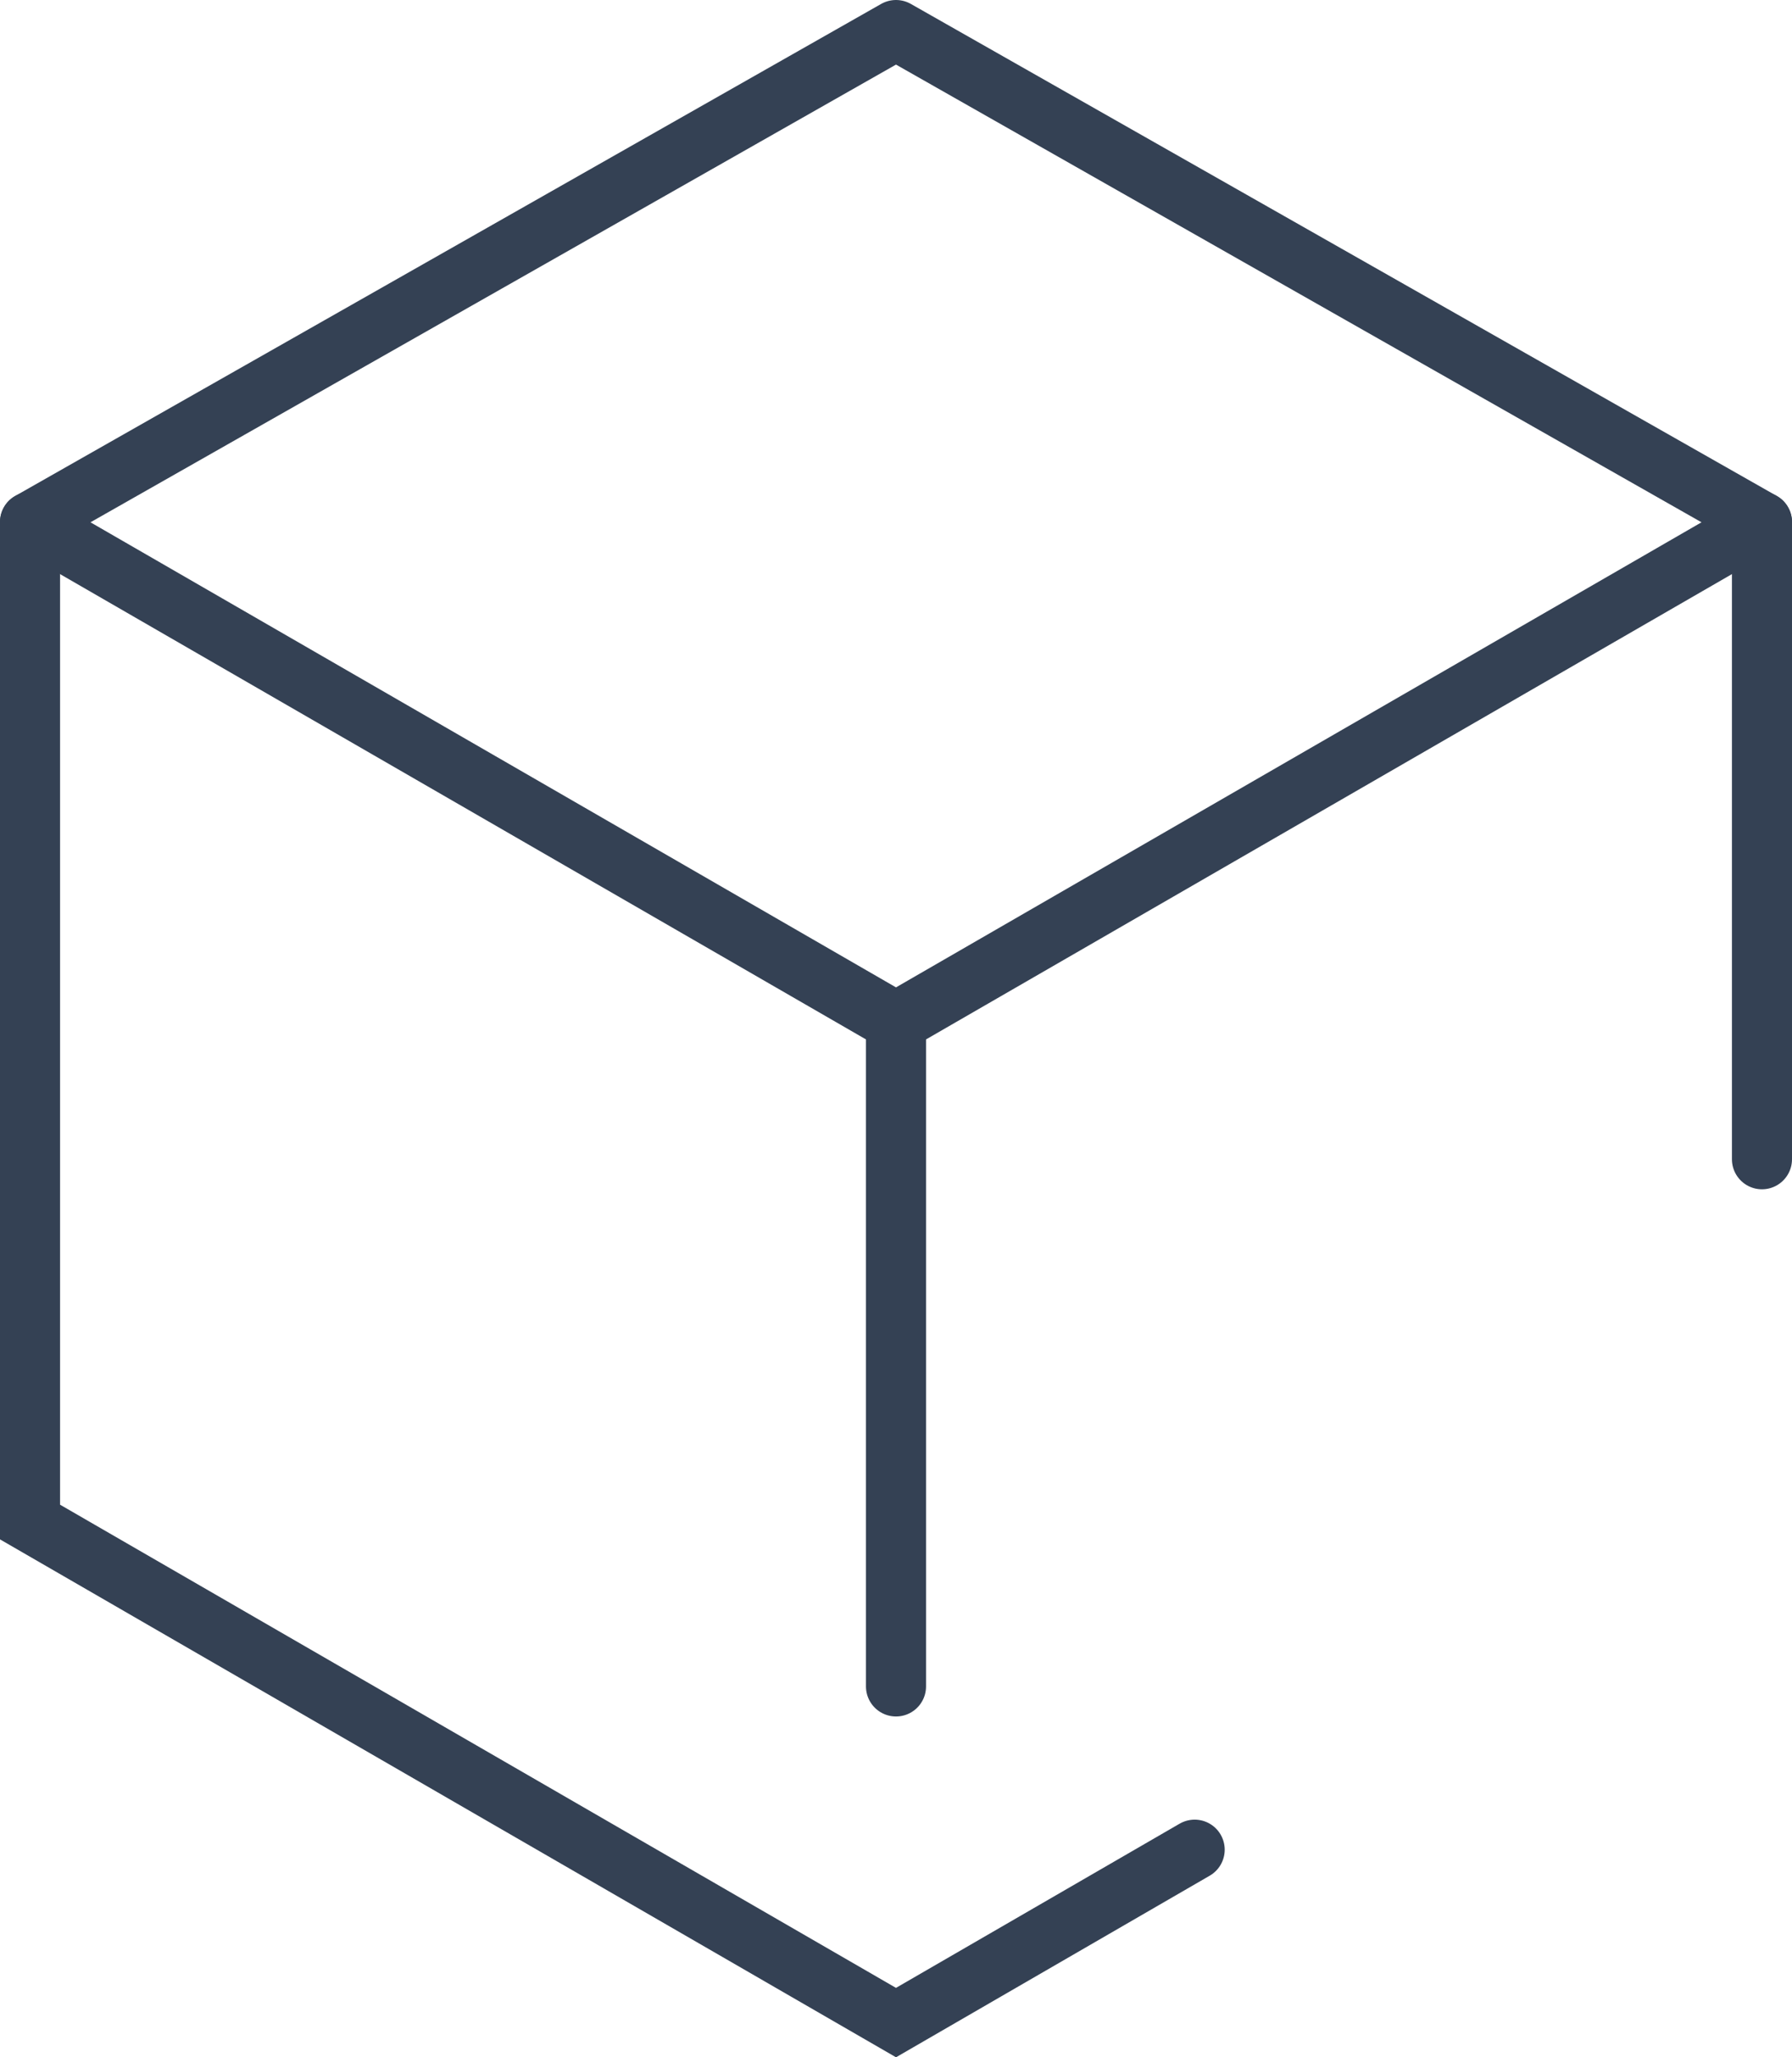
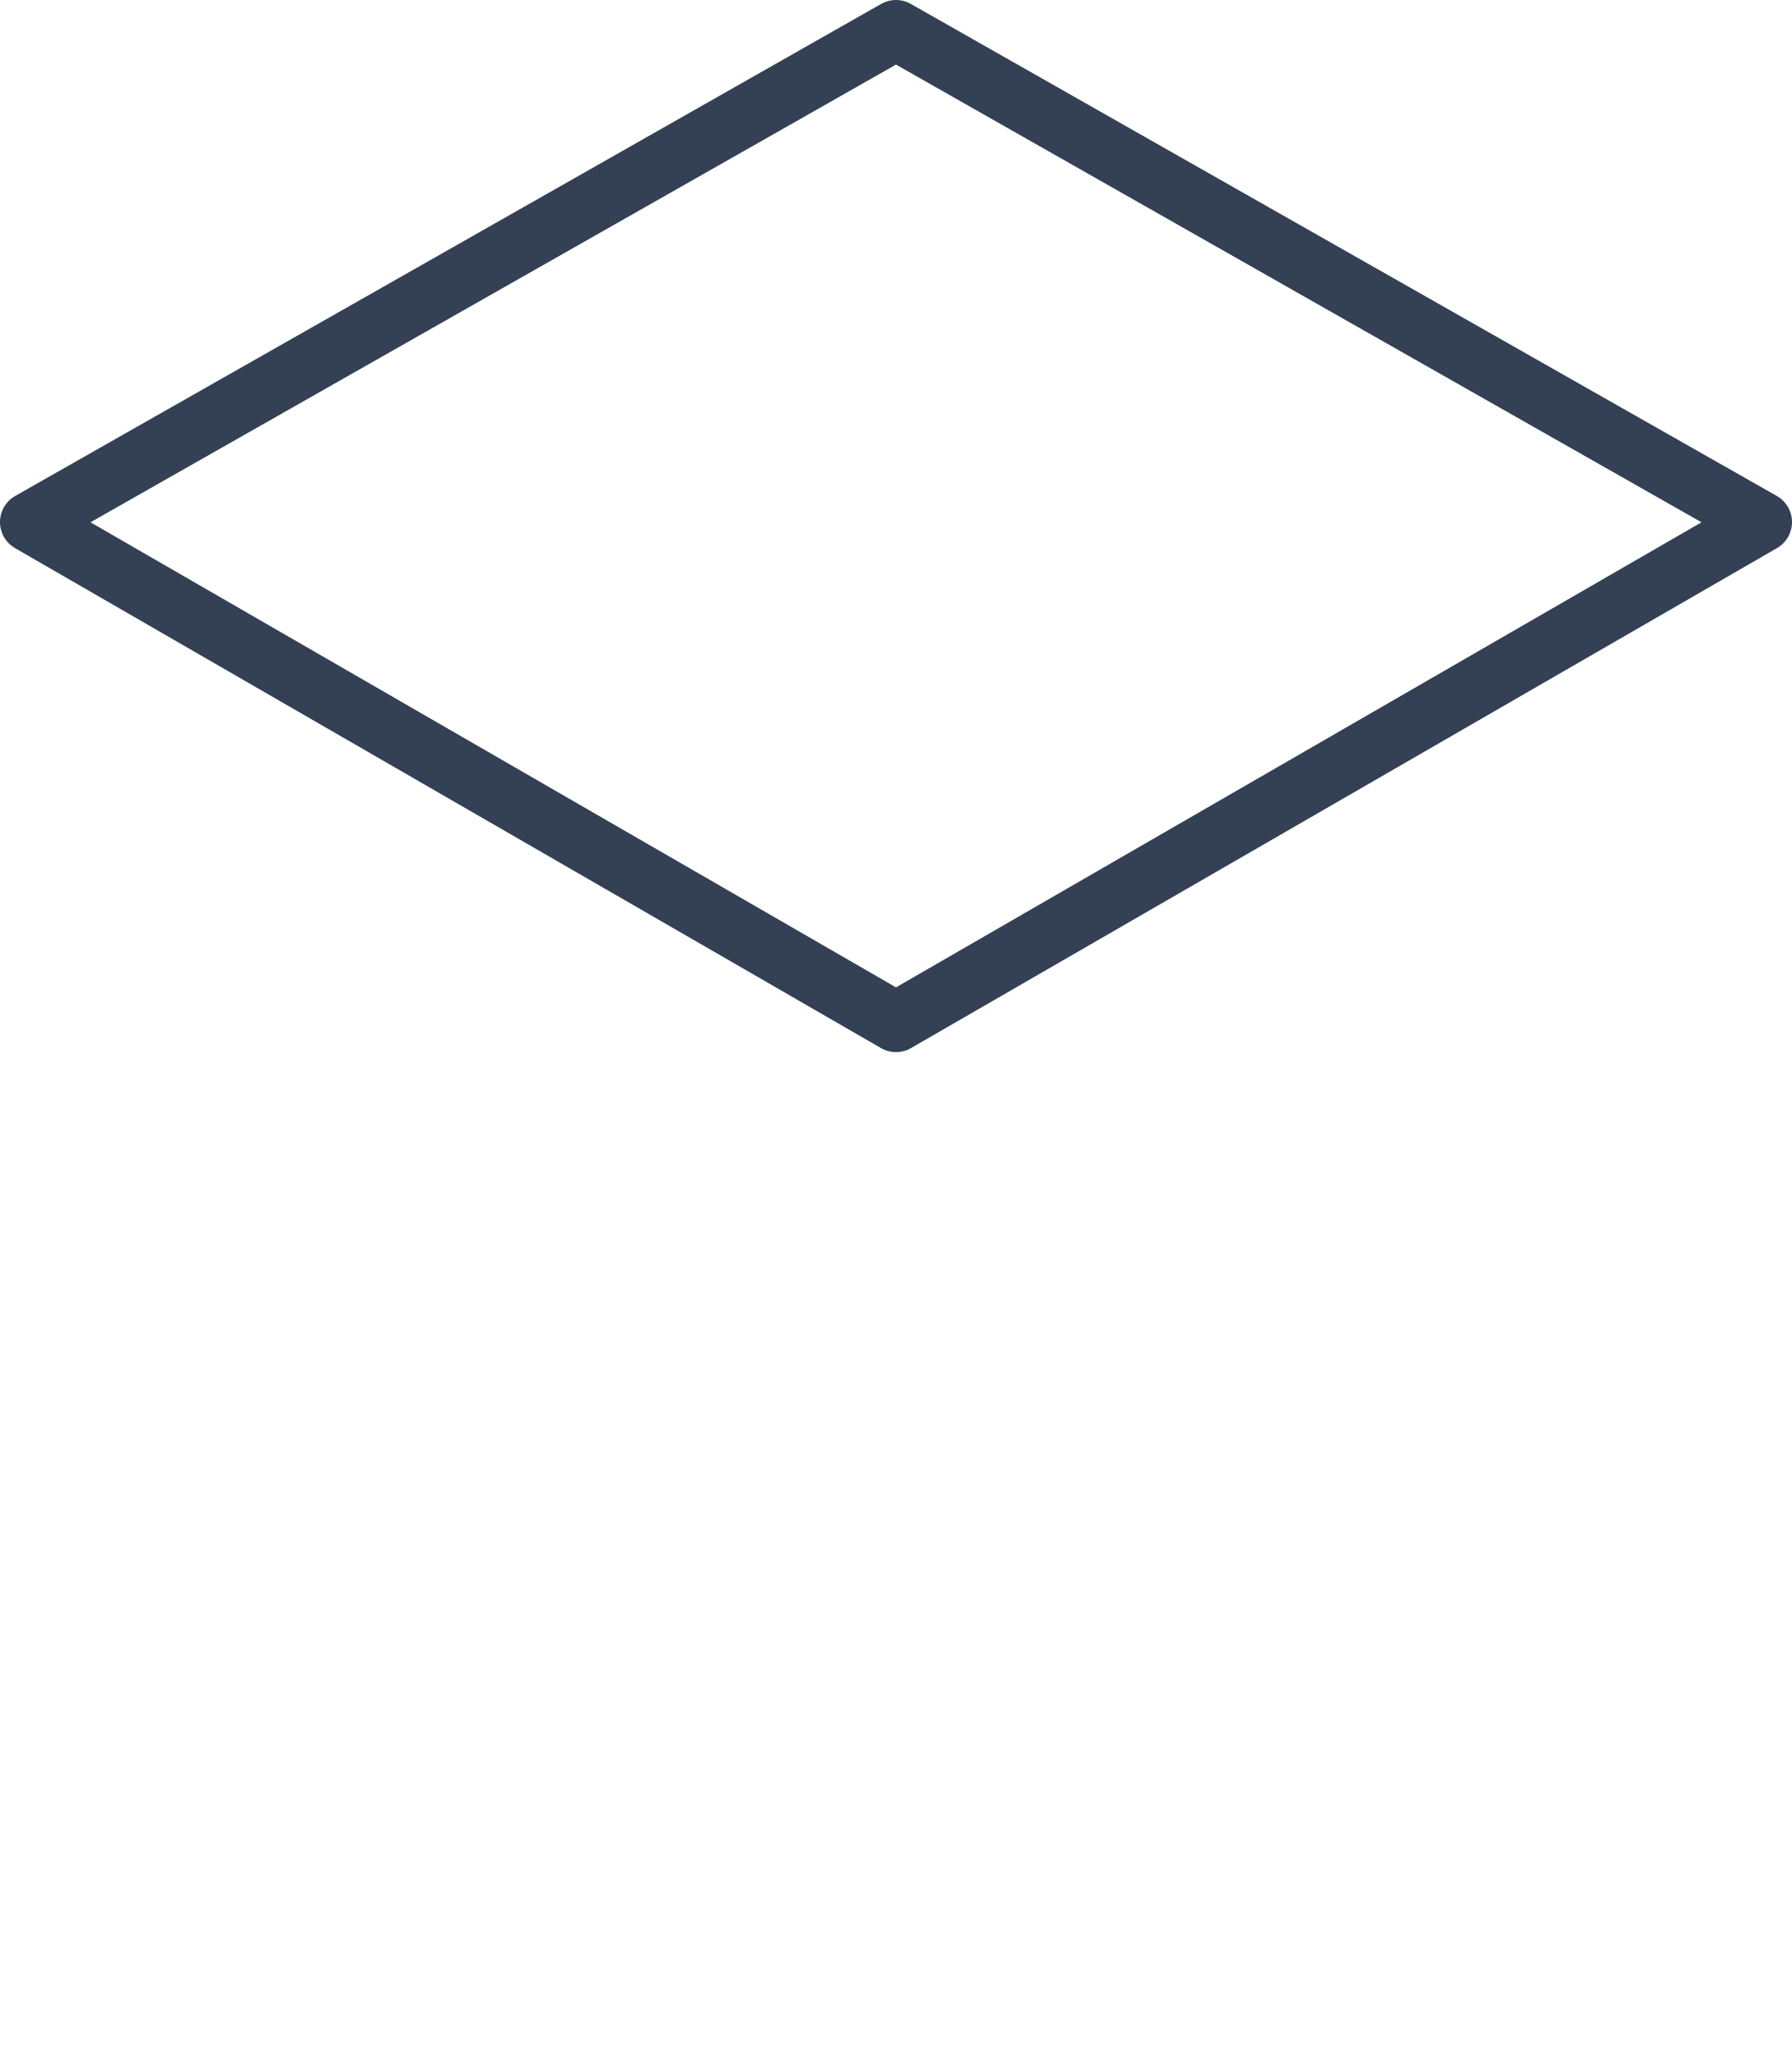
<svg xmlns="http://www.w3.org/2000/svg" viewBox="0 0 31.62 36.29">
  <defs>
    <style>.cls-1,.cls-2{fill:none;stroke:#344154;stroke-linecap:round;stroke-width:1.06px;}.cls-1{stroke-linejoin:round;}.cls-2{stroke-miterlimit:10;}</style>
  </defs>
  <g id="Layer_2" data-name="Layer 2">
    <g id="Layer_1-2" data-name="Layer 1">
      <polygon class="cls-1" points="15.81 0.53 31.09 9.21 15.81 18.03 0.53 9.21 15.81 0.53" />
-       <polyline class="cls-2" points="21.08 32.63 15.81 35.68 0.53 26.85 0.53 9.21" />
-       <line class="cls-2" x1="31.09" y1="9.21" x2="31.09" y2="20.45" />
-       <line class="cls-2" x1="15.81" y1="18.03" x2="15.81" y2="29.75" />
    </g>
  </g>
</svg>